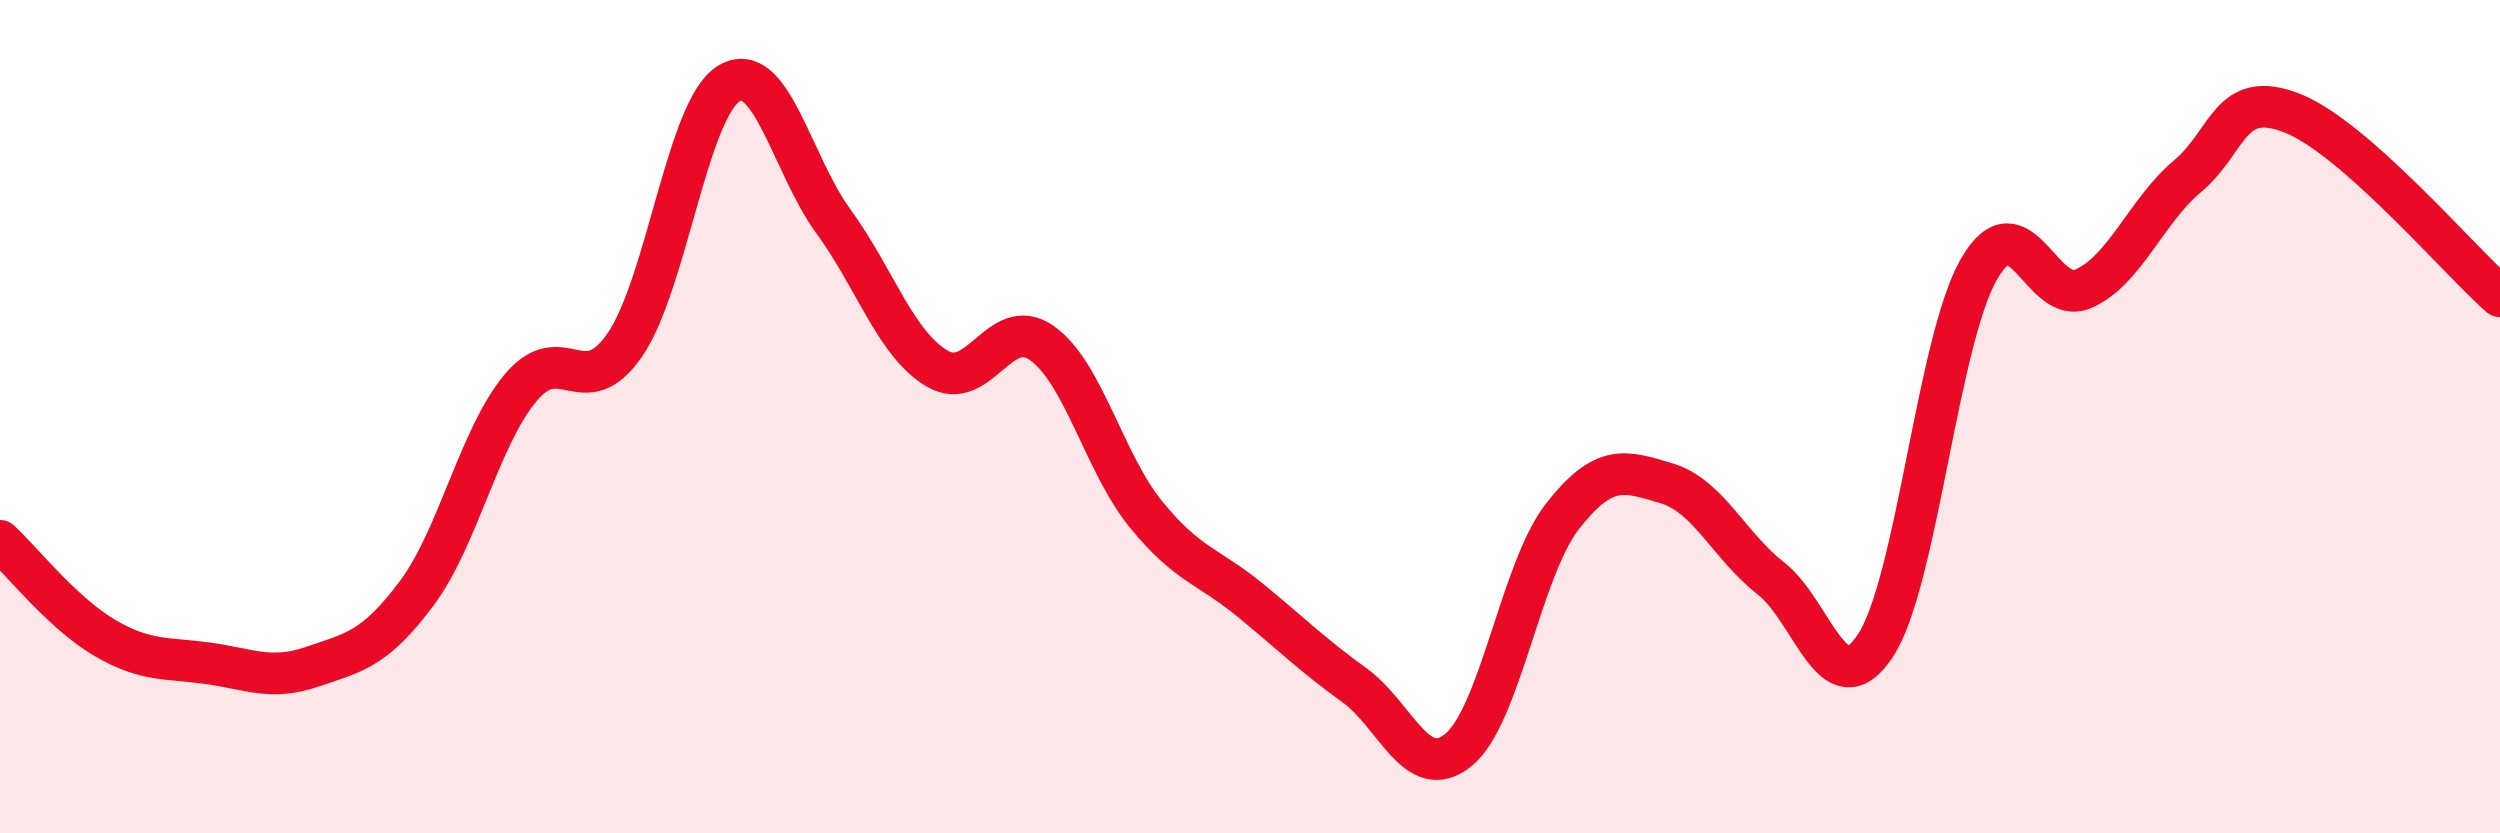
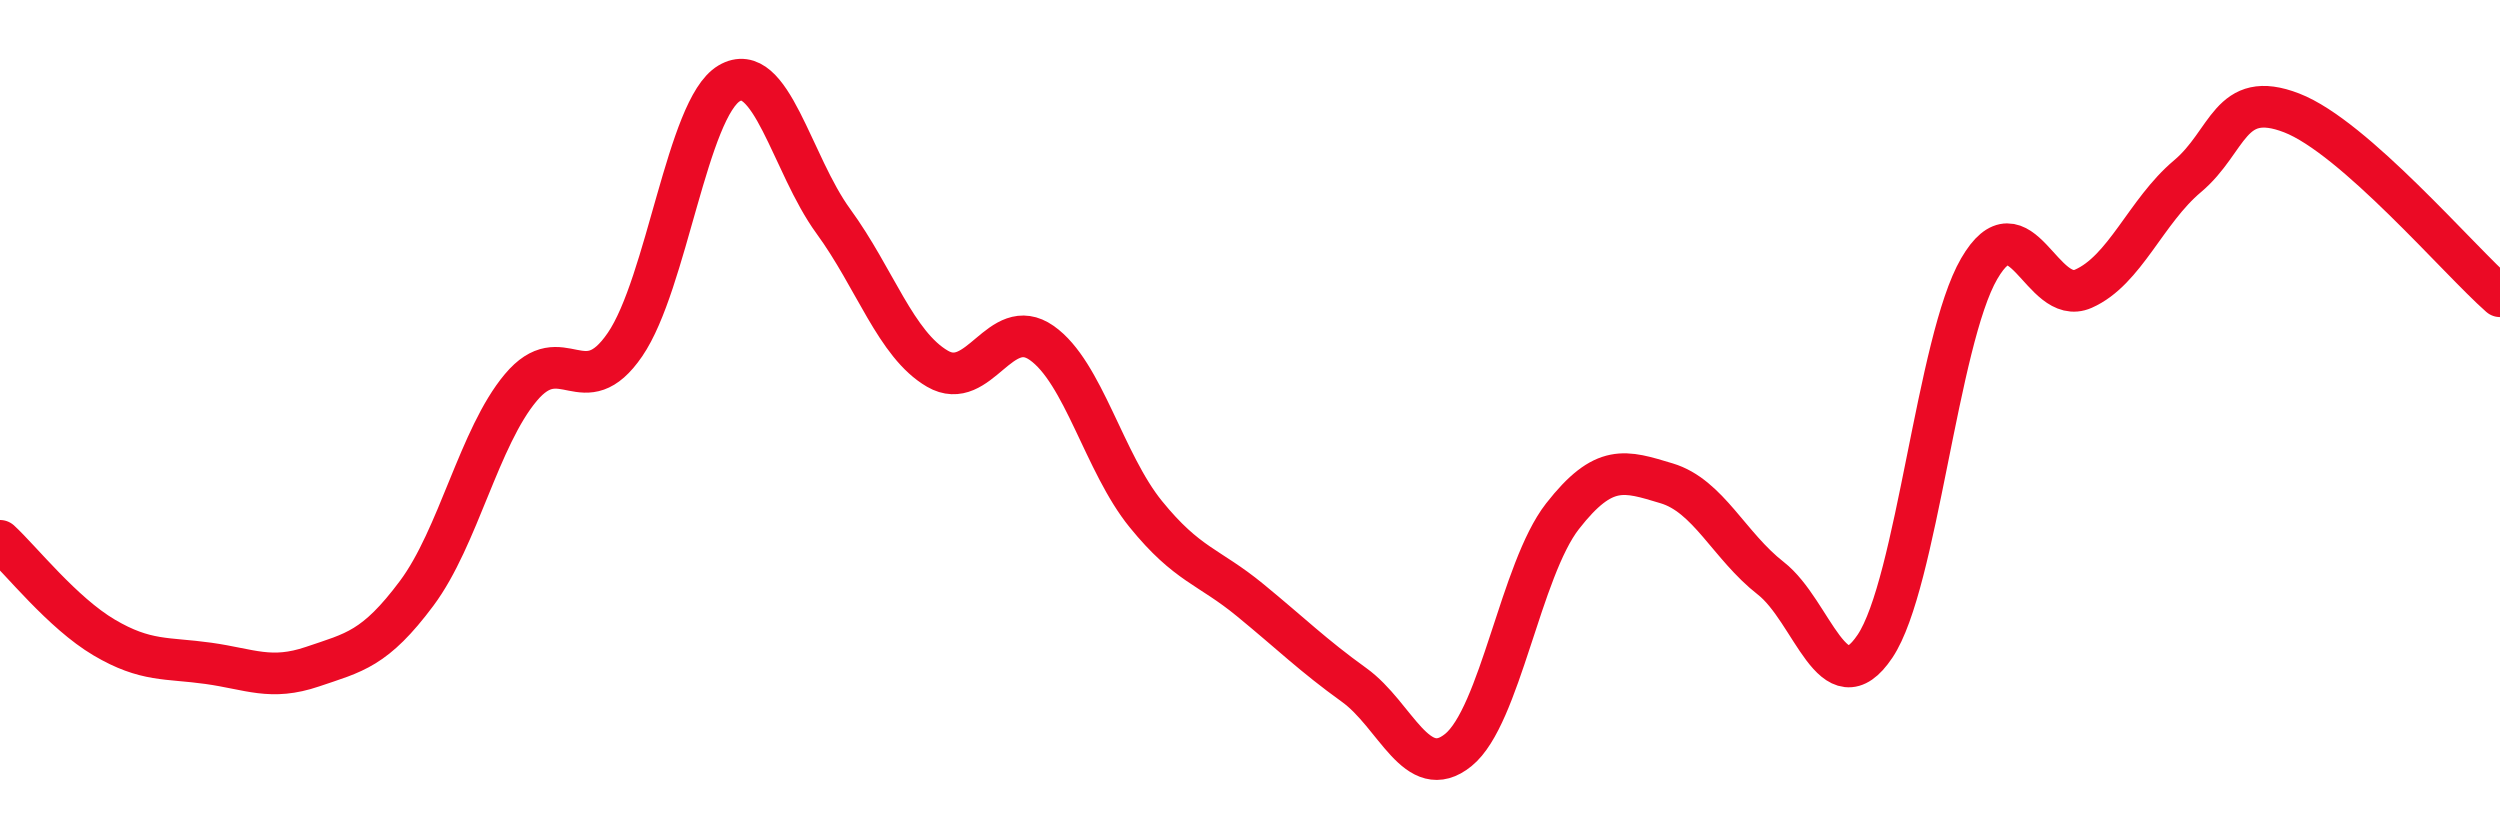
<svg xmlns="http://www.w3.org/2000/svg" width="60" height="20" viewBox="0 0 60 20">
-   <path d="M 0,12.98 C 0.5,13.44 1.5,14.71 2.5,15.3 C 3.5,15.89 4,15.78 5,15.92 C 6,16.06 6.5,16.34 7.5,16 C 8.5,15.66 9,15.58 10,14.24 C 11,12.9 11.5,10.49 12.5,9.3 C 13.5,8.11 14,9.73 15,8.27 C 16,6.81 16.5,2.59 17.5,2 C 18.5,1.41 19,3.94 20,5.31 C 21,6.68 21.5,8.27 22.5,8.85 C 23.5,9.43 24,7.53 25,8.23 C 26,8.93 26.5,11.11 27.5,12.34 C 28.5,13.57 29,13.58 30,14.4 C 31,15.22 31.5,15.72 32.5,16.44 C 33.5,17.16 34,18.81 35,18 C 36,17.19 36.5,13.67 37.5,12.39 C 38.5,11.11 39,11.3 40,11.6 C 41,11.9 41.5,13.1 42.5,13.88 C 43.5,14.66 44,17 45,15.51 C 46,14.02 46.5,8.17 47.5,6.45 C 48.5,4.73 49,7.37 50,6.93 C 51,6.49 51.5,5.07 52.5,4.23 C 53.5,3.39 53.5,2.13 55,2.71 C 56.5,3.29 59,6.23 60,7.11L60 20L0 20Z" fill="#EB0A25" opacity="0.1" stroke-linecap="round" stroke-linejoin="round" />
  <path d="M 0,12.98 C 0.5,13.44 1.5,14.71 2.5,15.3 C 3.5,15.89 4,15.78 5,15.92 C 6,16.06 6.5,16.34 7.5,16 C 8.5,15.66 9,15.58 10,14.24 C 11,12.9 11.5,10.49 12.5,9.3 C 13.5,8.11 14,9.73 15,8.27 C 16,6.81 16.5,2.59 17.5,2 C 18.5,1.41 19,3.94 20,5.31 C 21,6.68 21.5,8.27 22.5,8.85 C 23.5,9.43 24,7.53 25,8.23 C 26,8.93 26.5,11.11 27.5,12.34 C 28.5,13.57 29,13.58 30,14.4 C 31,15.22 31.5,15.72 32.5,16.44 C 33.5,17.16 34,18.81 35,18 C 36,17.19 36.5,13.67 37.5,12.39 C 38.5,11.11 39,11.3 40,11.6 C 41,11.9 41.5,13.1 42.5,13.88 C 43.5,14.66 44,17 45,15.51 C 46,14.02 46.5,8.17 47.5,6.45 C 48.5,4.73 49,7.37 50,6.93 C 51,6.49 51.5,5.07 52.5,4.23 C 53.5,3.39 53.5,2.13 55,2.71 C 56.5,3.29 59,6.23 60,7.11" stroke="#EB0A25" stroke-width="1" fill="none" stroke-linecap="round" stroke-linejoin="round" />
</svg>